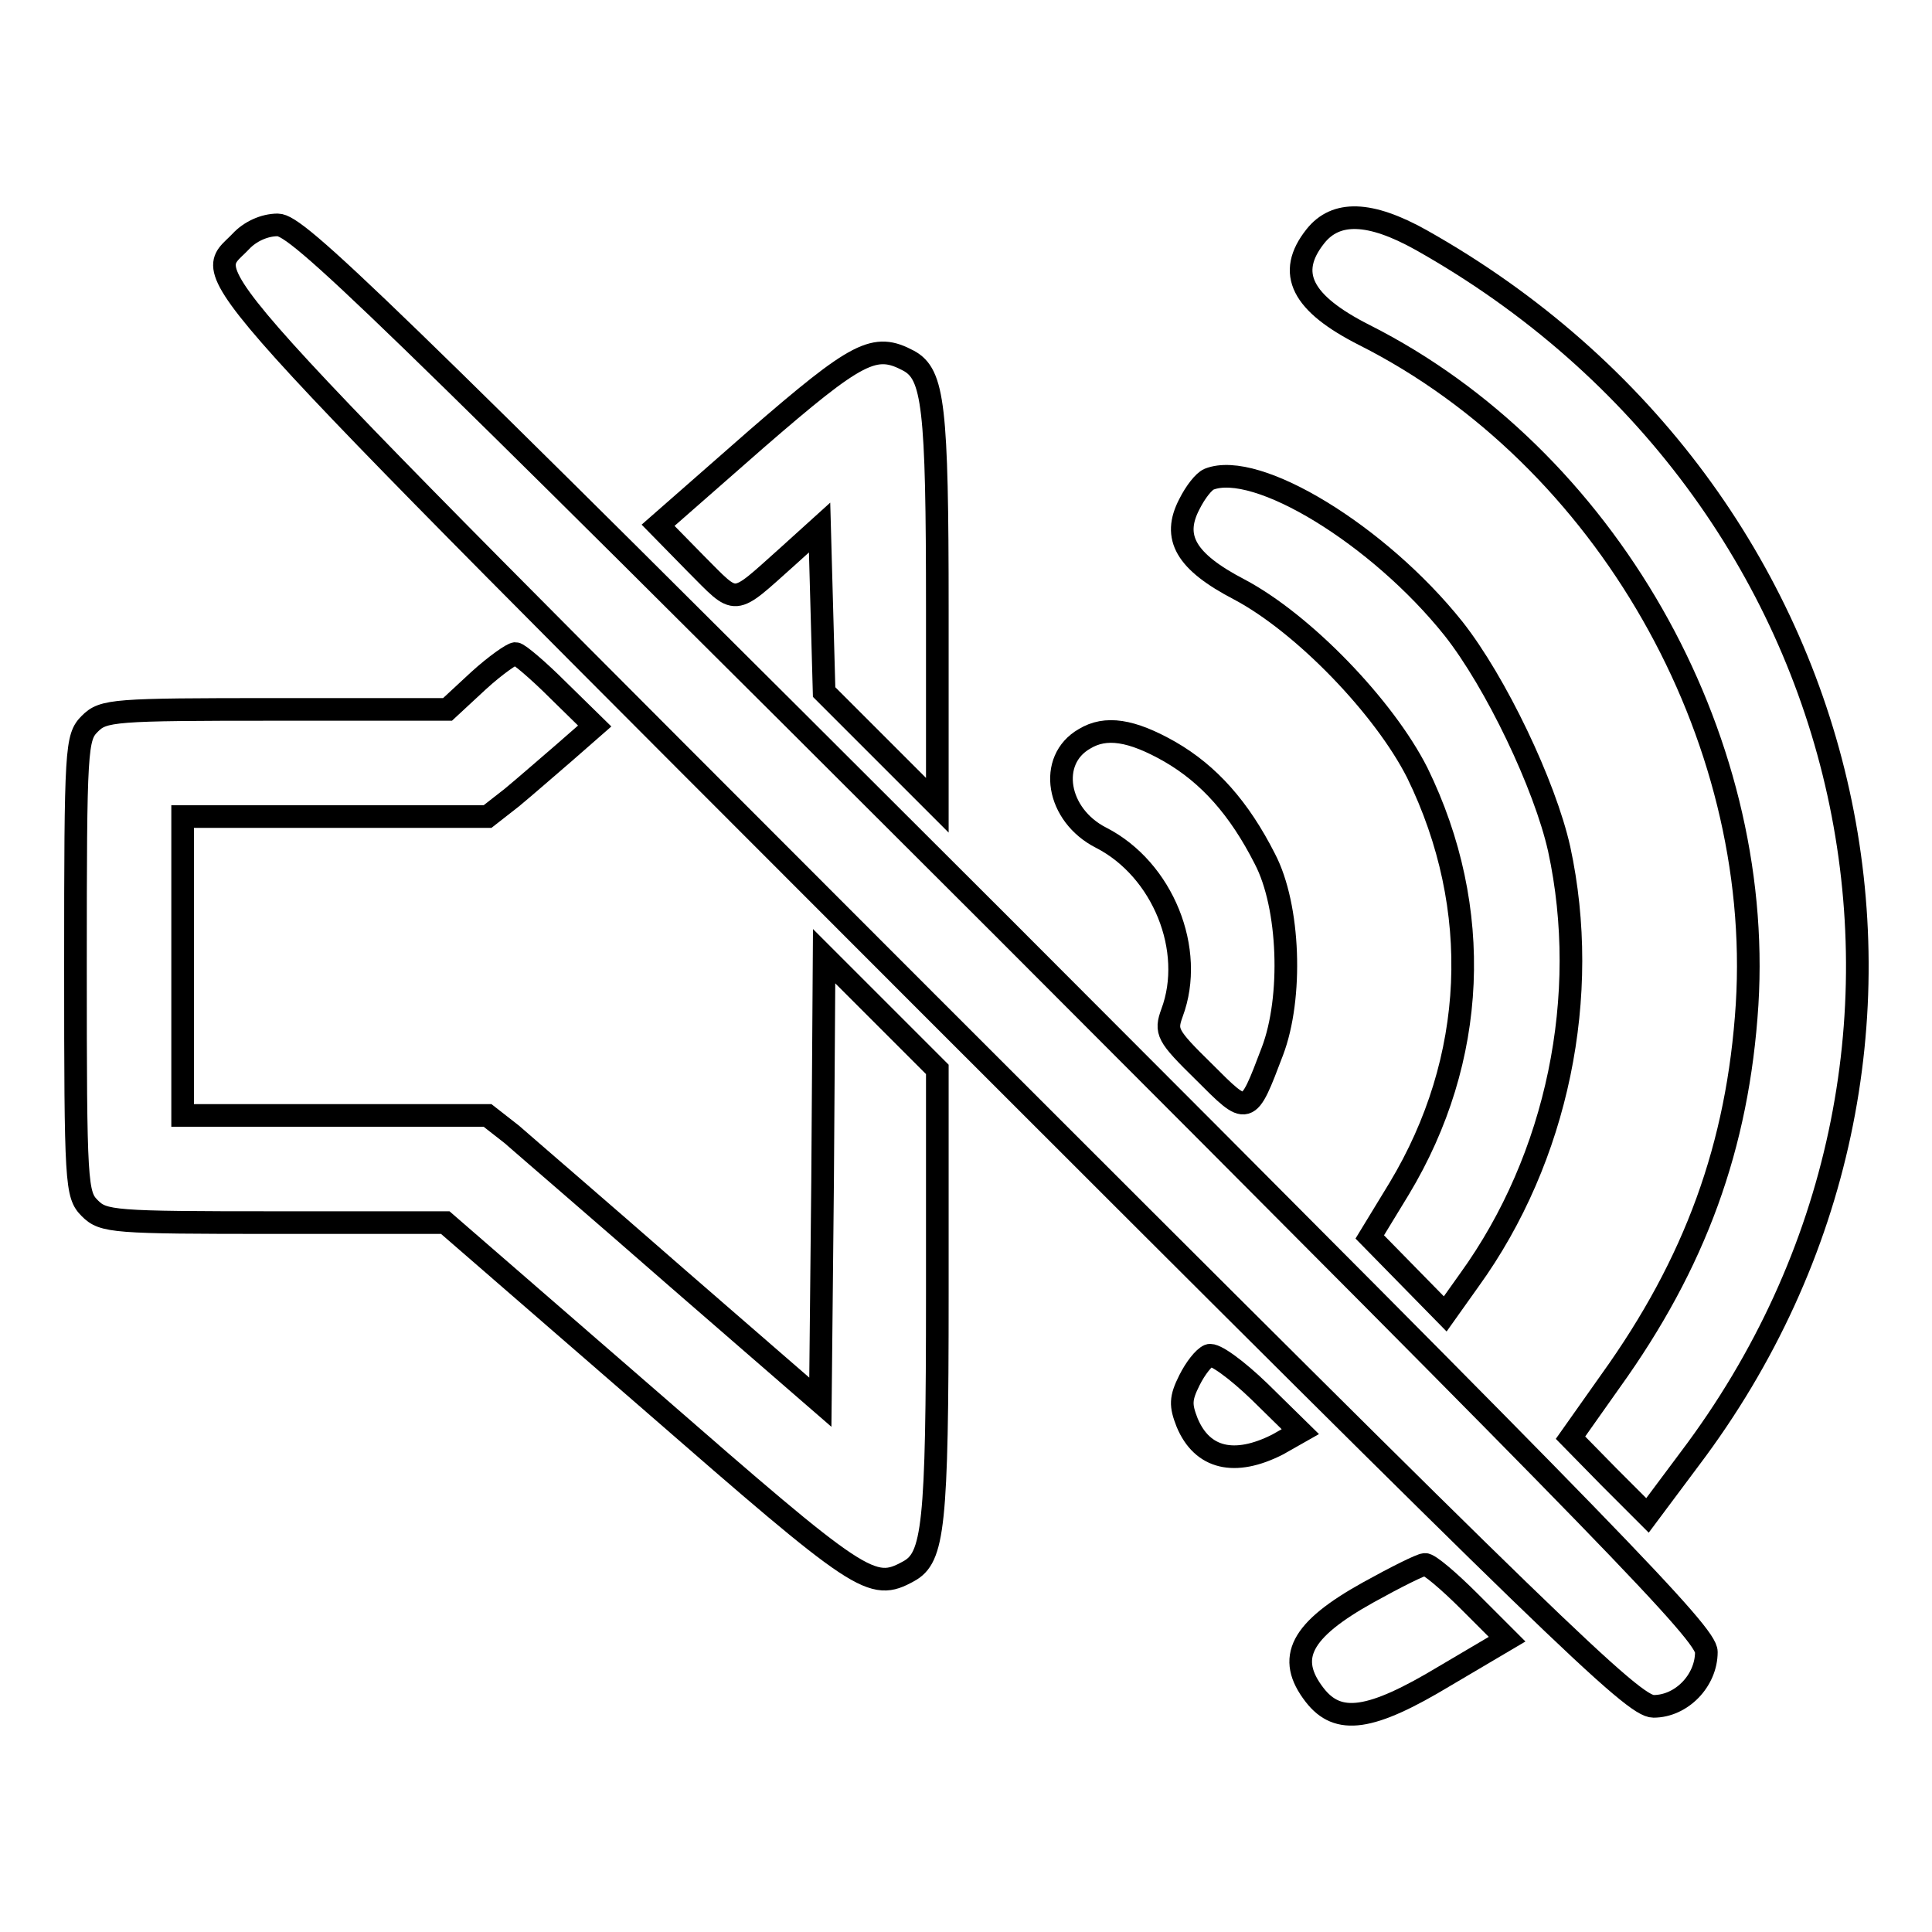
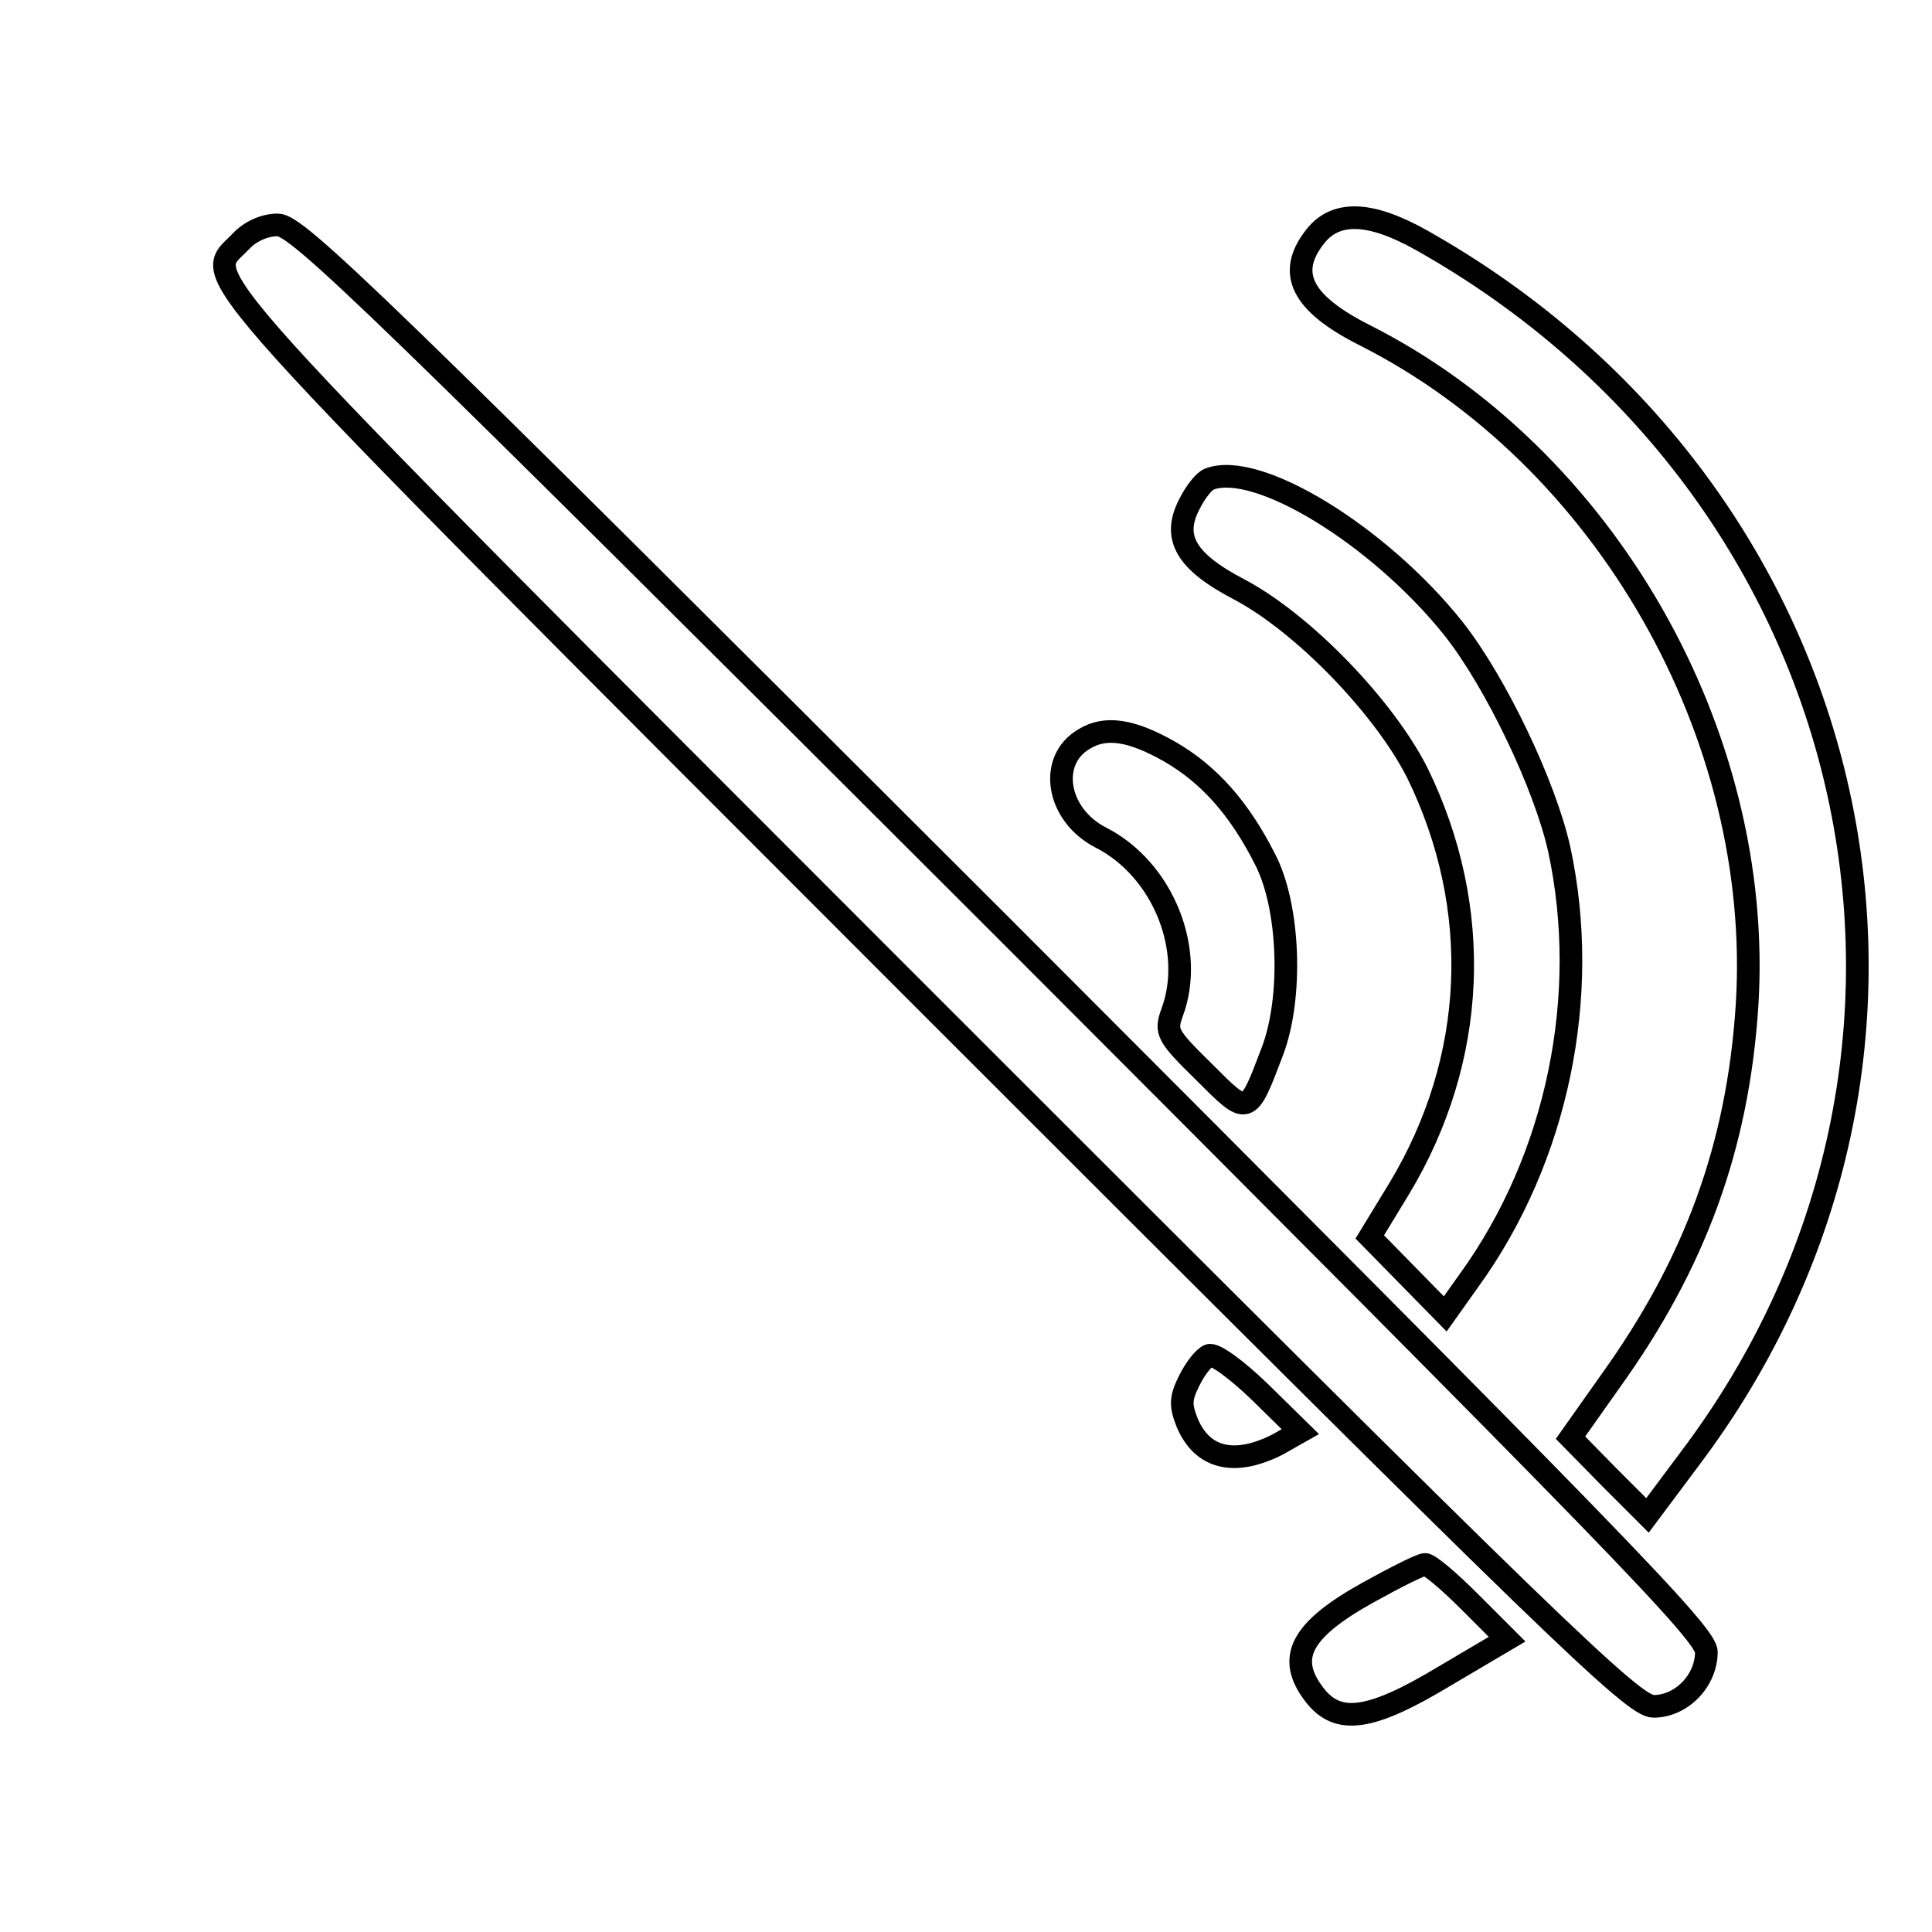
<svg xmlns="http://www.w3.org/2000/svg" version="1.1" x="0px" y="0px" viewBox="0 0 256 256" enable-background="new 0 0 256 256" xml:space="preserve">
  <g>
    <g>
      <g>
        <path stroke-width="3" fill-opacity="0" stroke="#000000" d="M174.3,31.3c-3.9,4.9-1.8,8.9,6.5,13.1c31.9,16.1,52.9,52.9,50.7,88.7c-1.2,18.8-6.9,34.3-18.1,49.9l-5.3,7.5l5.1,5.2l5.1,5.1l5.6-7.5c40.4-53.5,24-128-35.6-161.5C181.5,28,177,27.9,174.3,31.3z" />
        <path stroke-width="3" fill-opacity="0" stroke="#000000" d="M31.9,32c-5,5.3-9.9-0.1,91.1,101c83.1,83.1,93.4,93.1,96.1,93.1c3.7,0,7-3.4,7-7.2c0-2.4-11.9-14.6-93.2-96C49.7,39.8,39.4,29.8,36.8,29.8C35,29.8,33.1,30.7,31.9,32z" />
-         <path stroke-width="3" fill-opacity="0" stroke="#000000" d="M100.2,58.2l-13,11.4l5,5.1c5.6,5.6,4.7,5.7,12.2-1l4.2-3.8l0.3,10.9l0.3,10.9l7.5,7.5l7.5,7.5v-26c0-26.9-0.5-31.1-3.8-32.9C115.9,45.4,113.7,46.5,100.2,58.2z" />
        <path stroke-width="3" fill-opacity="0" stroke="#000000" d="M160.2,63.5c-0.7,0.3-1.8,1.7-2.6,3.3c-2.3,4.4-0.5,7.6,6.6,11.3c8.5,4.5,19.2,15.6,23.6,24.3c8.8,18,7.9,38-2.4,55.1l-3.9,6.4l5,5.1l5,5.1l3.2-4.5c11.7-16.2,16.1-37.7,11.9-57.1c-1.9-8.5-8.4-22.1-14-29.2C182.7,70.9,166.5,61,160.2,63.5z" />
-         <path stroke-width="3" fill-opacity="0" stroke="#000000" d="M63.4,90.2L59.3,94H36.5c-21.5,0-22.8,0.1-24.6,1.9C10.1,97.7,10,99,10,128c0,29,0.1,30.3,1.9,32.1c1.8,1.8,3.1,1.9,24.5,1.9h22.6l27.2,23.6c28,24.4,29.3,25.3,34.2,22.6c3.3-1.8,3.8-5.9,3.8-36.7v-29.8l-7.5-7.5l-7.5-7.5l-0.2,29.6l-0.3,29.5l-18.9-16.4c-10.4-9.1-20.3-17.6-22-19.1l-3.2-2.5H44.3H24.2V128v-19.8h20.2h20.2l3.2-2.5c1.7-1.4,4.9-4.2,7-6l4-3.5l-4.9-4.8c-2.6-2.6-5.2-4.8-5.6-4.8S65.7,88.1,63.4,90.2z" />
        <path stroke-width="3" fill-opacity="0" stroke="#000000" d="M143.7,97.9c-4.9,2.8-3.7,10.1,2.2,13.1c8.2,4.2,12.5,14.9,9.4,23.2c-0.9,2.5-0.7,3,4.2,7.8c5.9,5.9,5.8,6,9.1-2.7c2.7-7.1,2.3-19.2-1-25.5c-3.4-6.7-7.4-11.2-12.6-14.2C149.9,96.7,146.5,96.2,143.7,97.9z" />
        <path stroke-width="3" fill-opacity="0" stroke="#000000" d="M160.2,179.6c-0.7,0.3-1.8,1.7-2.6,3.3c-1.2,2.4-1.2,3.3-0.3,5.6c2,4.8,6.3,5.8,12,2.9l3-1.7l-5.4-5.3C163.9,181.5,160.9,179.3,160.2,179.6z" />
        <path stroke-width="3" fill-opacity="0" stroke="#000000" d="M181.3,211c-9,5-10.9,8.7-7.1,13.6c3.1,4,7.4,3.4,17.2-2.5l8.3-4.9l-5-5c-2.7-2.7-5.4-5-5.9-4.9C188.3,207.3,184.9,209,181.3,211z" />
      </g>
    </g>
  </g>
</svg>